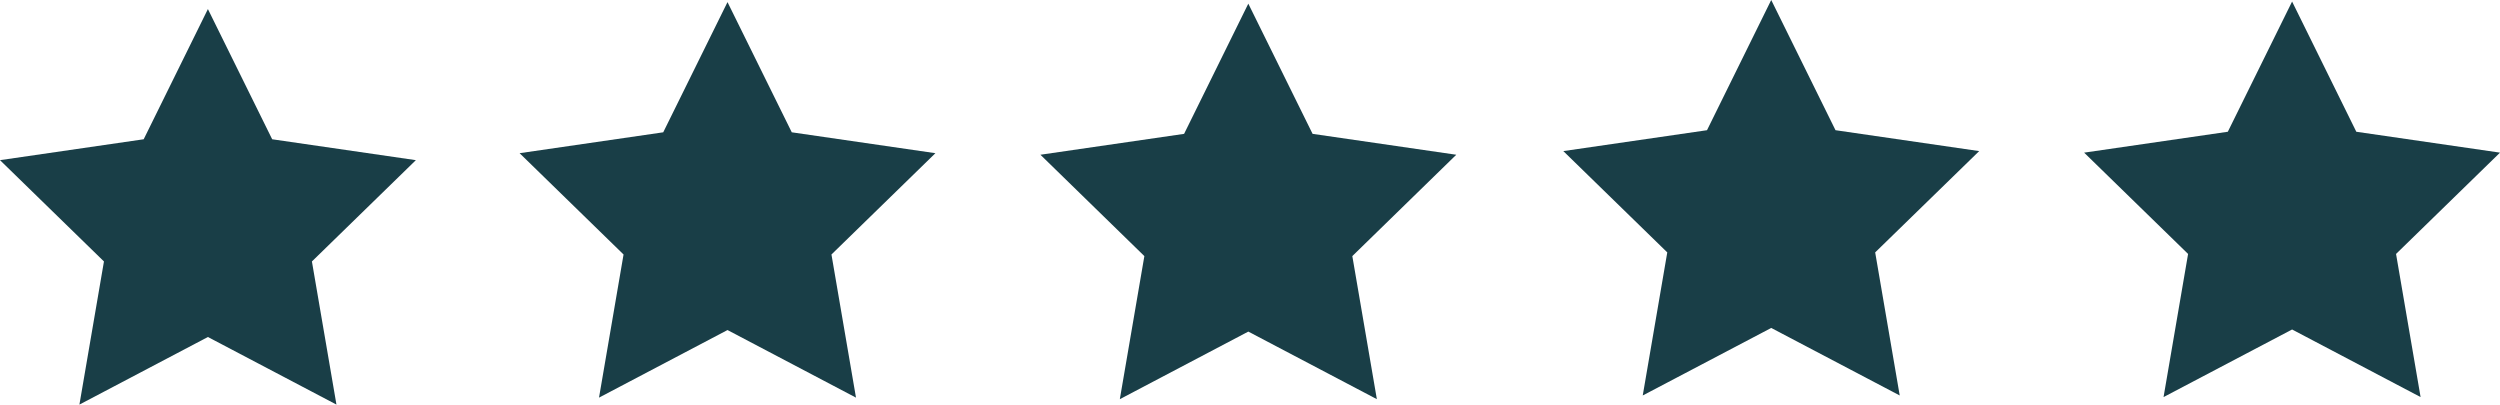
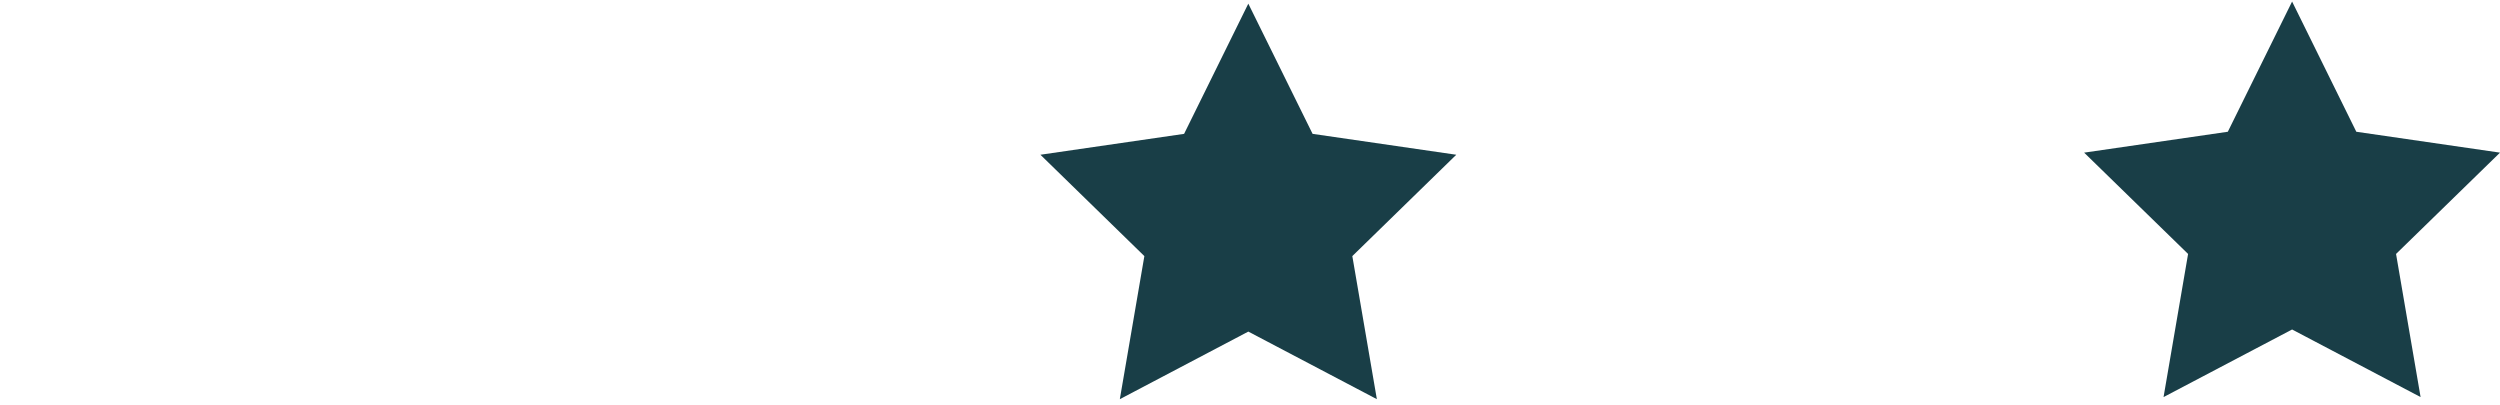
<svg xmlns="http://www.w3.org/2000/svg" id="Layer_2" data-name="Layer 2" viewBox="0 0 452.37 73.21">
  <defs>
    <style> .cls-1 { fill: #193e47; stroke-width: 0px; } </style>
  </defs>
  <g id="Layer_1-2" data-name="Layer 1">
    <polygon class="cls-1" points="225.88 .66 237.51 24.22 263.51 28 244.7 46.34 249.14 72.23 225.88 60 202.63 72.23 207.07 46.34 188.26 28 214.26 24.22 225.88 .66" />
-     <polygon class="cls-1" points="131.64 .38 143.27 23.94 169.26 27.72 150.45 46.05 154.89 71.95 131.64 59.72 108.39 71.95 112.83 46.05 94.02 27.72 120.01 23.94 131.64 .38" />
    <polygon class="cls-1" points="414.75 .28 426.37 23.84 452.37 27.62 433.56 45.95 438 71.85 414.75 59.62 391.49 71.85 395.93 45.95 377.12 27.62 403.12 23.84 414.75 .28" />
-     <polygon class="cls-1" points="320.5 0 332.13 23.56 358.13 27.34 339.31 45.67 343.75 71.56 320.5 59.34 297.25 71.56 301.69 45.67 282.88 27.34 308.88 23.56 320.5 0" />
-     <polygon class="cls-1" points="37.62 1.64 49.25 25.2 75.25 28.98 56.44 47.31 60.88 73.21 37.62 60.98 14.37 73.21 18.81 47.31 0 28.98 26 25.2 37.62 1.64" />
  </g>
</svg>